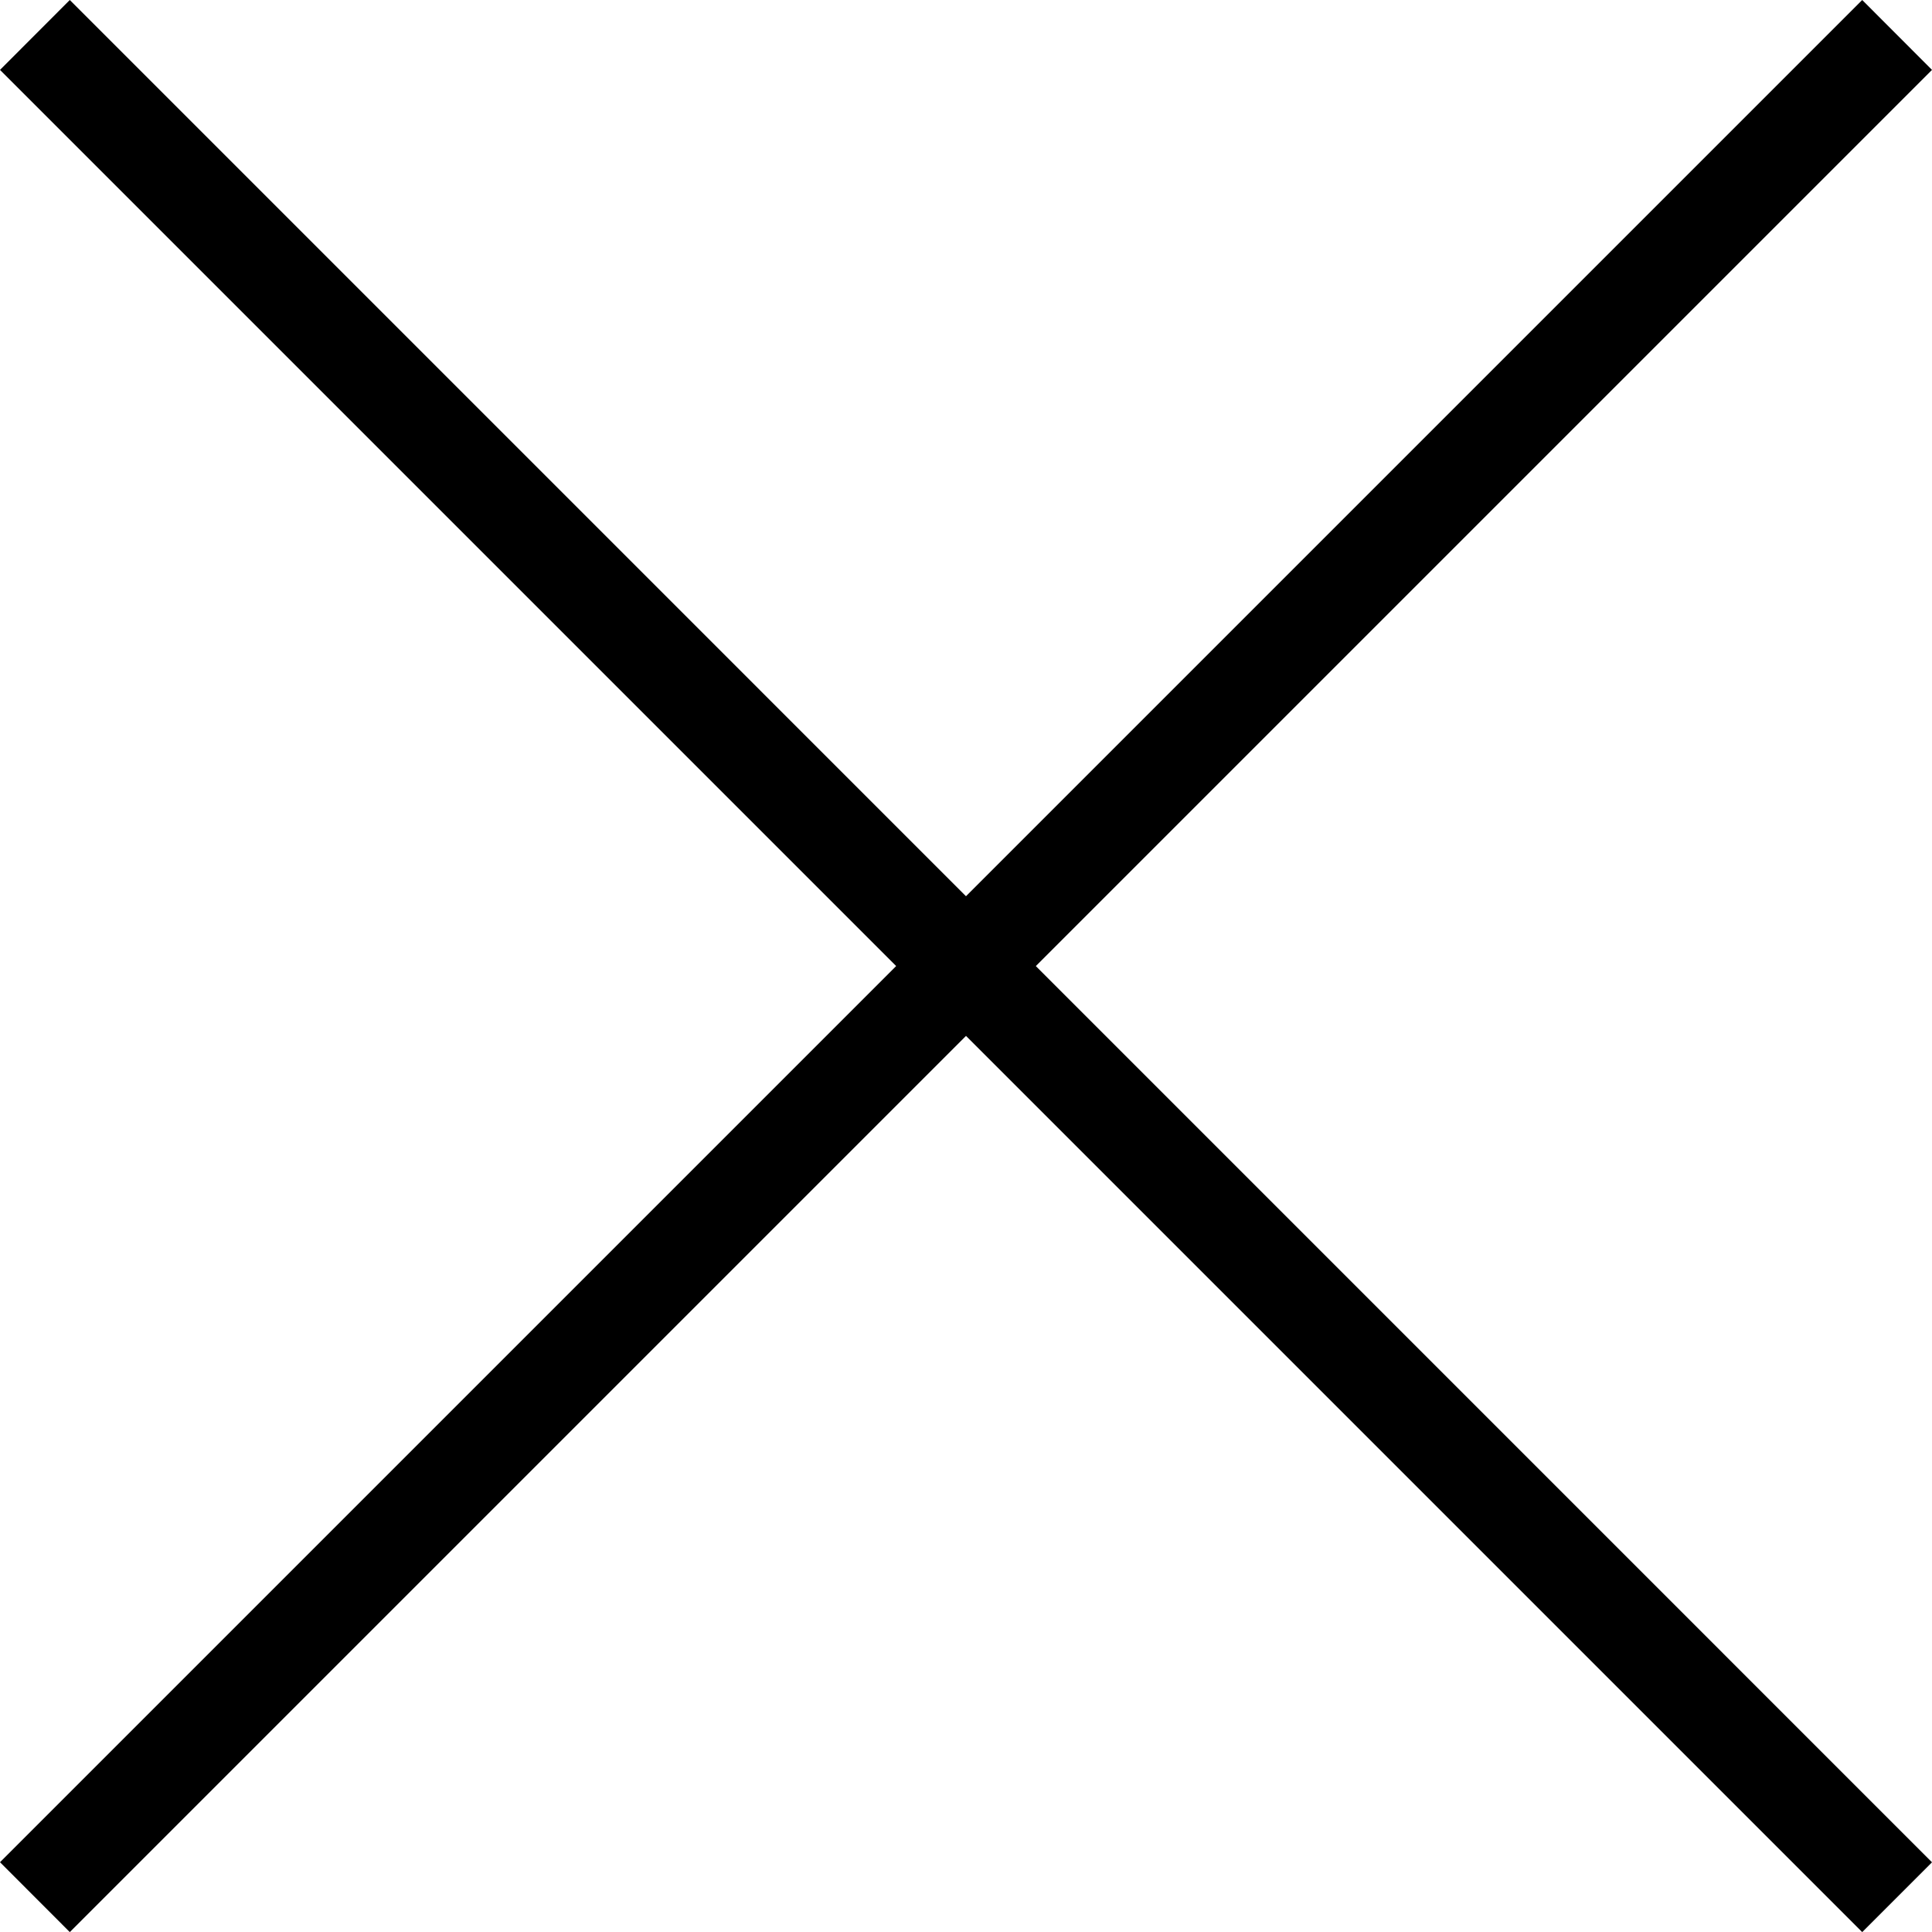
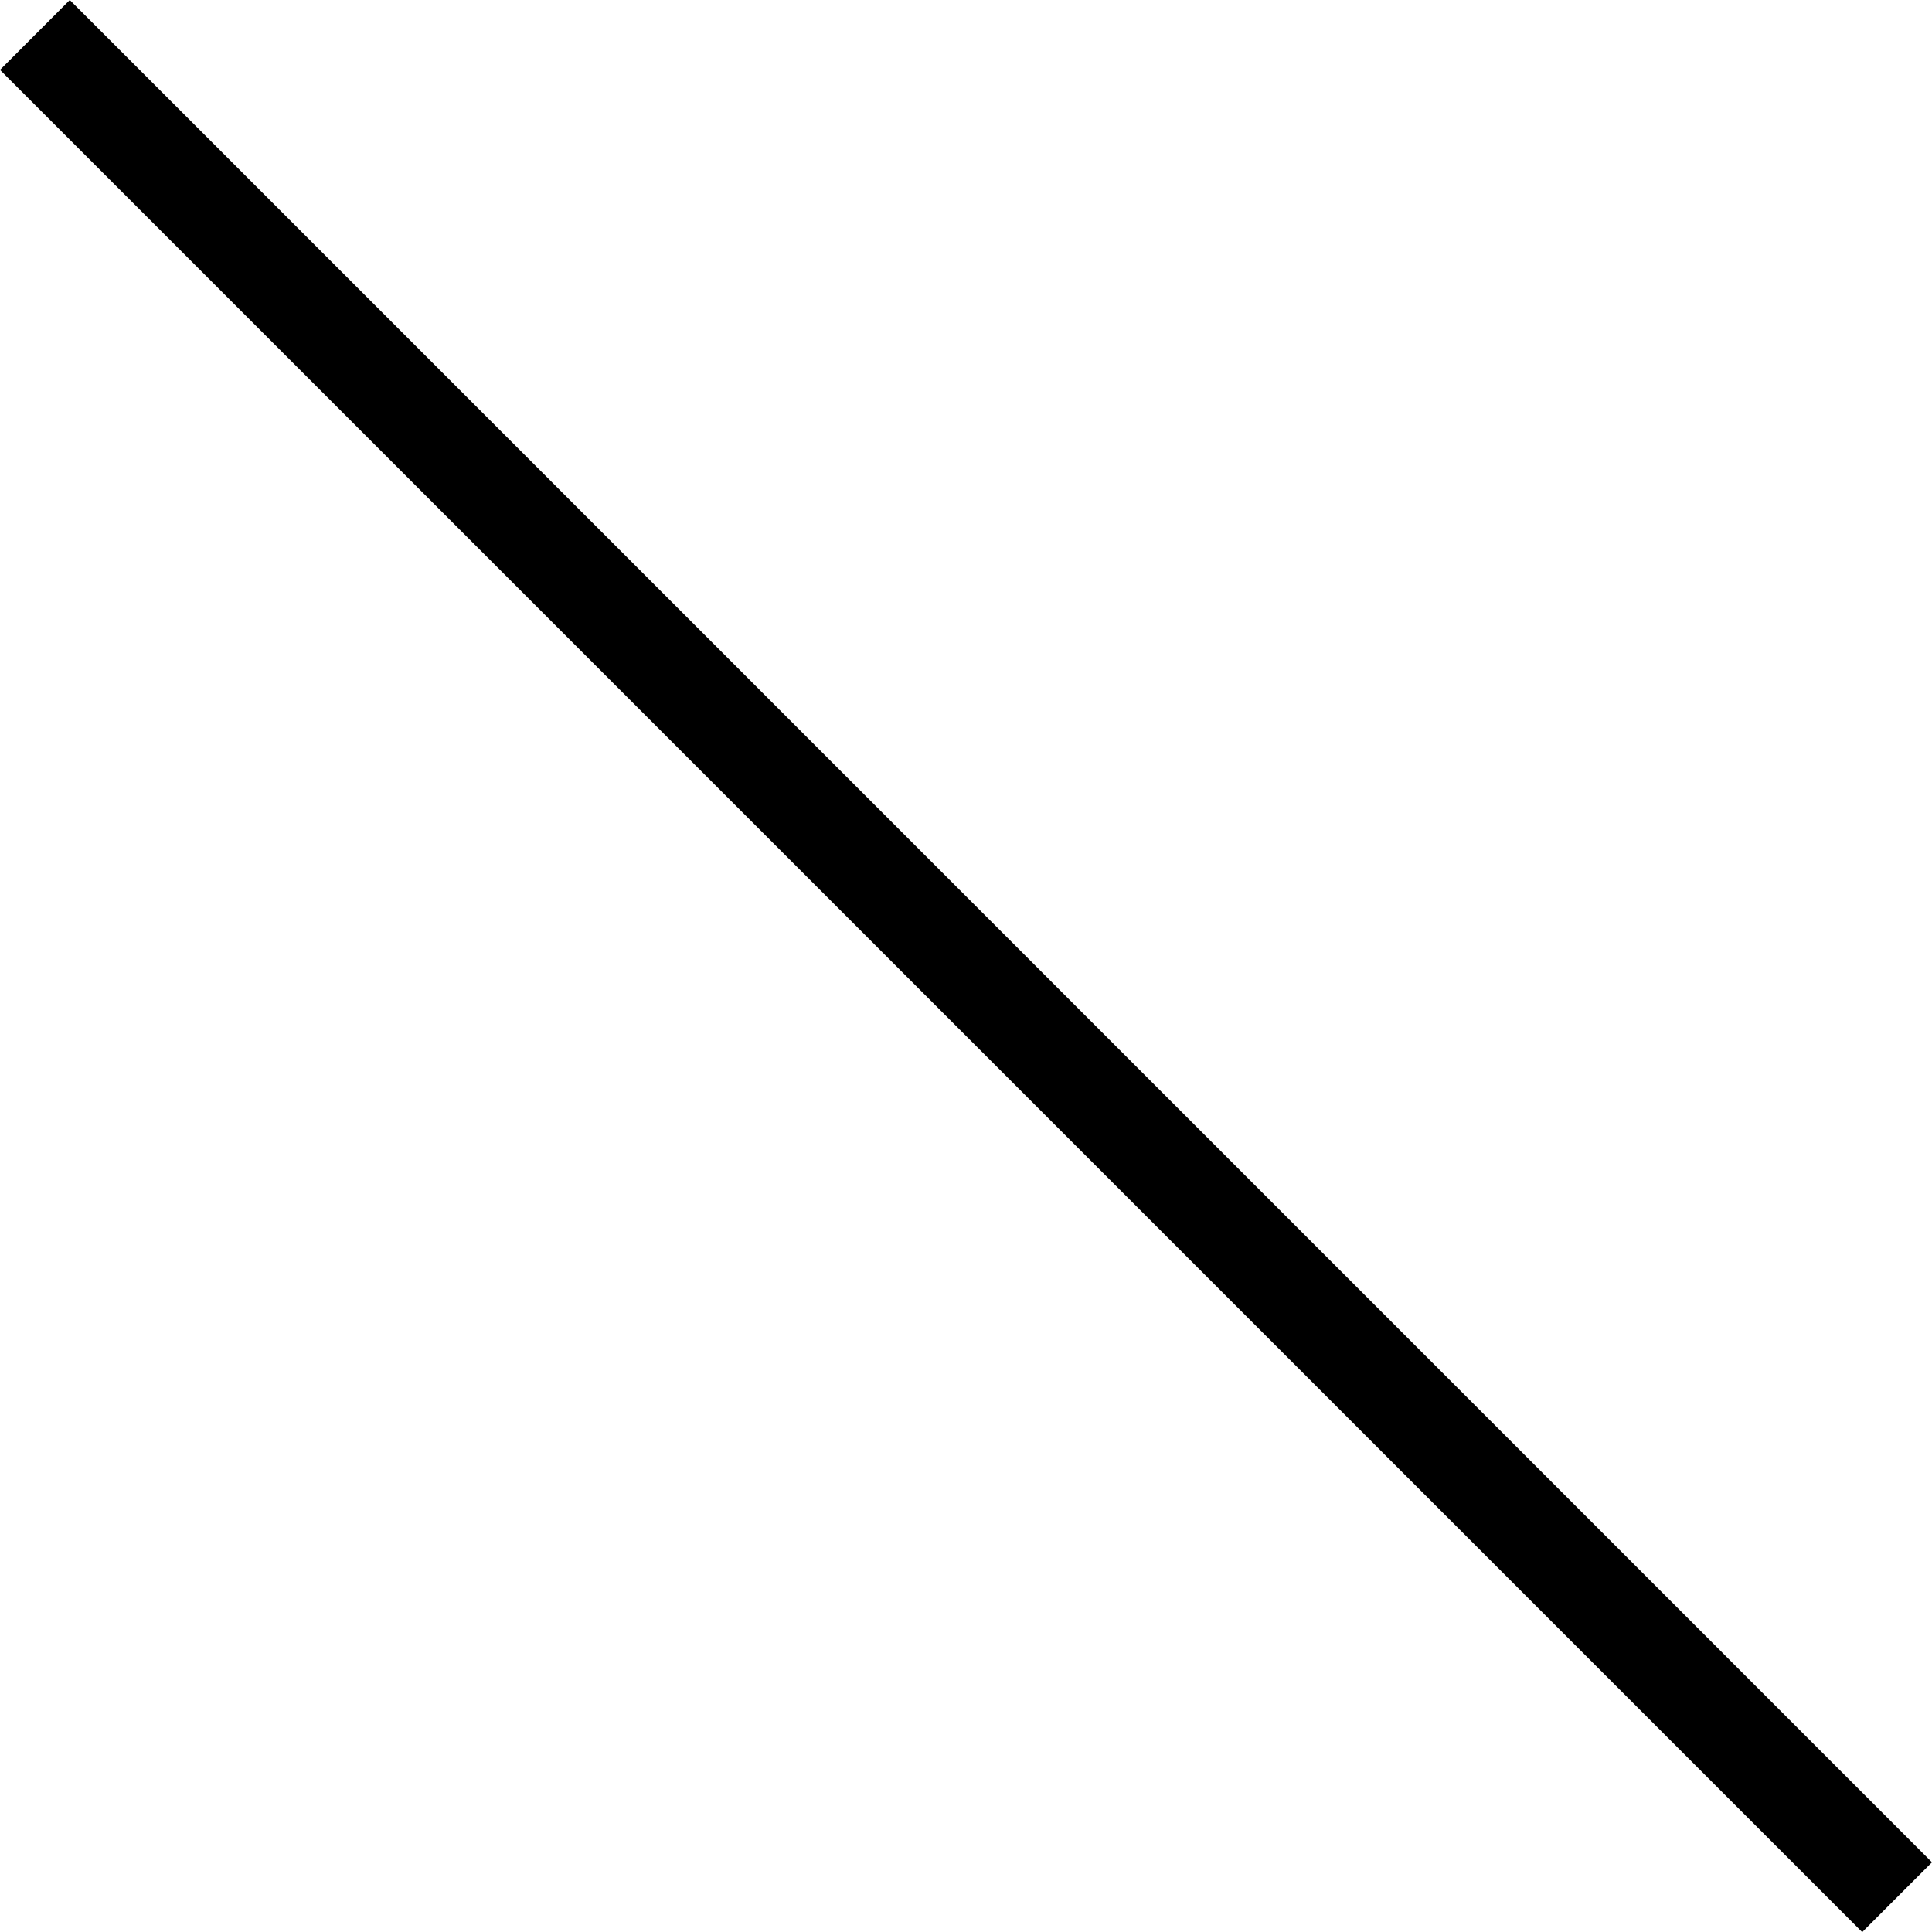
<svg xmlns="http://www.w3.org/2000/svg" width="19.571" height="19.571" style="enable-background:new 0 0 19.571 19.571" xml:space="preserve">
-   <path d="m18.864 0 .707.708L.707 19.572 0 18.864z" />
  <path d="m.707 0 18.864 18.865-.707.707L0 .708z" />
</svg>